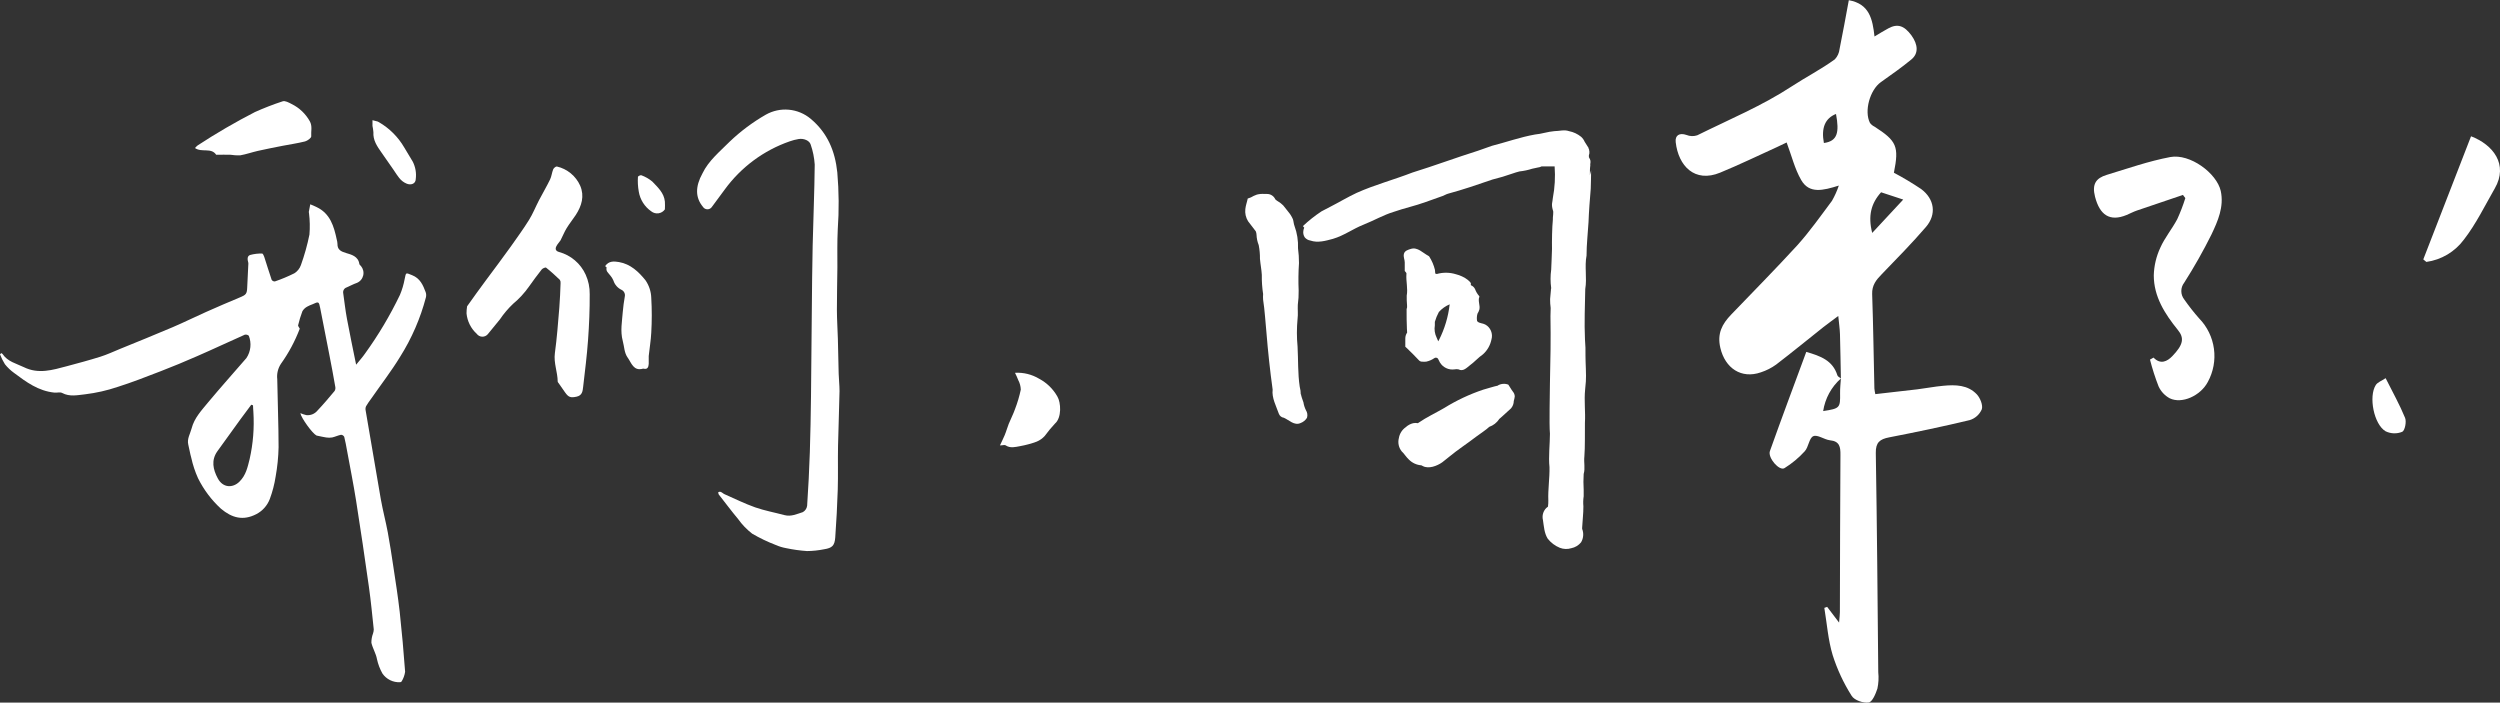
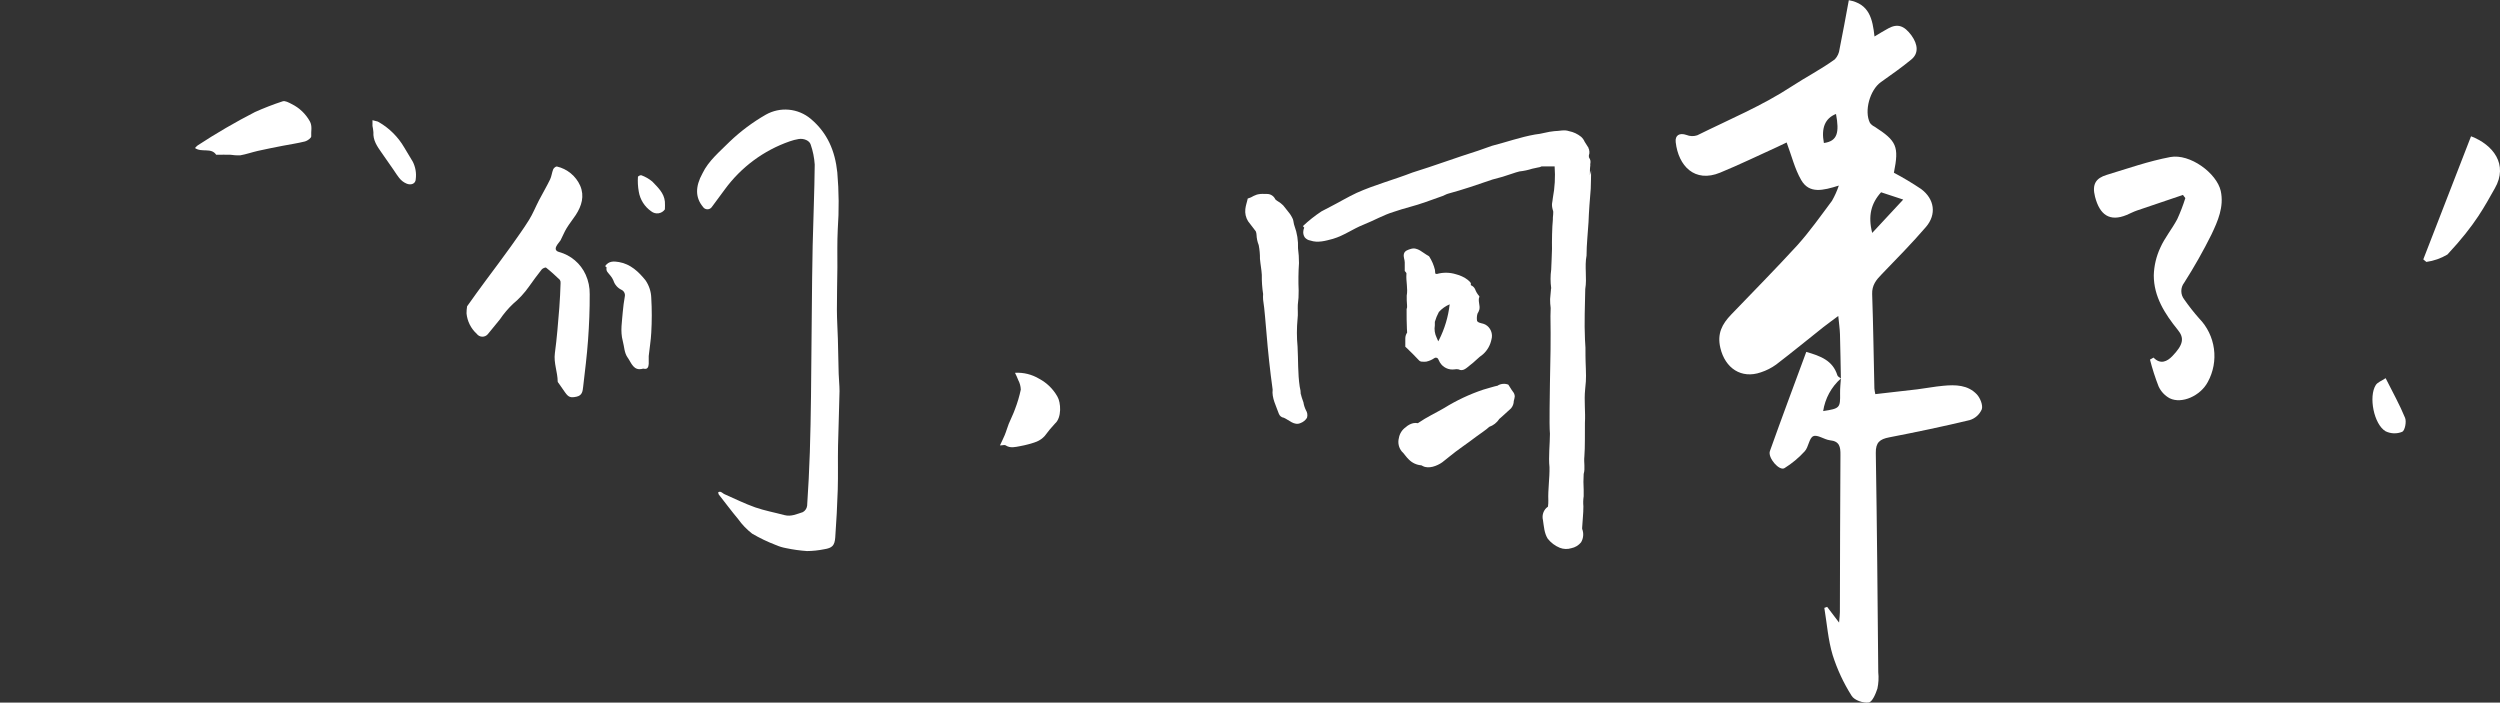
<svg xmlns="http://www.w3.org/2000/svg" width="306" height="86" viewBox="0 0 306 86" fill="none">
  <rect x="0" y="0" width="306" height="86" fill="#333333" stroke="none" />
  <g clip-path="url(#clip0_5232_4405)">
    <path d="M194.425 18.944C194.452 18.88 194.472 18.813 194.485 18.744C194.471 18.813 194.451 18.879 194.425 18.944Z" fill="white" style="fill:white;fill-opacity:1;" />
    <path d="M194.593 19.442L194.529 19.352V19.328C194.511 19.299 194.494 19.269 194.48 19.238C194.475 19.208 194.475 19.178 194.48 19.148C194.477 19.138 194.477 19.128 194.48 19.118C194.472 19.079 194.472 19.038 194.48 18.998C194.507 18.928 194.527 18.854 194.539 18.779C194.551 18.693 194.551 18.606 194.539 18.52C194.532 18.473 194.522 18.426 194.509 18.38V18.326C194.49 18.264 194.465 18.204 194.435 18.146V18.116C194.435 18.076 194.396 18.036 194.371 17.997C194.242 17.772 194.084 17.558 193.96 17.348C193.863 17.118 193.716 16.912 193.53 16.745C193.1 16.395 192.59 16.157 192.047 16.052C191.463 15.843 190.845 16.052 190.247 16.052C189.441 16.117 188.684 16.396 187.873 16.466C186.108 16.78 184.353 17.403 182.617 17.847L180.906 18.45C178.231 19.293 175.566 20.285 172.886 21.117C170.611 22 168.277 22.613 166.052 23.61C164.984 24.108 163.896 24.762 162.833 25.305L161.755 25.868C160.945 26.402 160.182 27.006 159.475 27.673L159.639 27.872C159.584 27.985 159.549 28.107 159.535 28.231C159.507 28.373 159.508 28.518 159.537 28.659C159.566 28.801 159.622 28.935 159.703 29.054C159.877 29.263 160.122 29.401 160.39 29.443C161.295 29.757 162.259 29.477 163.159 29.233C164.524 28.829 165.567 28.027 166.873 27.508C168.178 26.99 169.345 26.307 170.601 25.928C171.892 25.474 173.212 25.2 174.503 24.727L176.436 24.039L176.565 23.994C176.767 23.924 177.02 23.769 177.217 23.715C179.062 23.216 180.896 22.593 182.691 21.97C183.51 21.77 184.319 21.529 185.114 21.247C185.347 21.177 185.747 21.023 185.984 20.983C186.51 20.927 187.029 20.817 187.532 20.654L188.274 20.494C188.363 20.494 188.447 20.459 188.541 20.429L188.684 20.369H189.792H190.286C190.383 21.66 190.31 22.957 190.069 24.228C190.029 24.786 189.851 24.956 190.069 25.724C190.197 25.933 190.039 26.591 190.069 26.9C189.975 27.797 189.945 29.542 189.965 30.48C189.965 30.828 189.876 32.698 189.866 33.007C189.762 33.755 189.762 34.513 189.866 35.26C189.866 35.325 189.841 35.4 189.832 35.45V35.52L189.733 36.611C189.73 36.976 189.753 37.341 189.802 37.703L189.777 38.7C189.827 41.442 189.777 44.129 189.713 46.876C189.713 48.267 189.604 51.766 189.713 53.093C189.713 54.289 189.52 55.954 189.658 57.175C189.688 58.526 189.461 59.907 189.515 61.238C189.521 61.485 189.507 61.732 189.476 61.976C189.476 62.051 189.372 62.076 189.283 62.161C189.087 62.35 188.945 62.588 188.871 62.851C188.796 63.113 188.791 63.391 188.857 63.656C188.976 64.419 189.011 65.251 189.441 65.934C189.831 66.43 190.343 66.814 190.924 67.051C191.372 67.225 191.865 67.243 192.324 67.101C192.793 67.009 193.216 66.755 193.52 66.383C193.668 66.137 193.756 65.86 193.779 65.574C193.803 65.287 193.76 65 193.654 64.733V64.603C193.693 63.726 193.812 62.888 193.807 61.976C193.769 61.564 193.781 61.149 193.842 60.74V59.952C193.802 59.306 193.802 58.659 193.842 58.013C194.049 57.325 193.842 56.577 193.926 55.884C194.02 54.758 193.98 52.893 193.995 51.766C194.074 50.41 193.881 49.035 194.02 47.684L194.109 46.687C194.173 45.974 194.059 44.298 194.064 43.581C194.08 42.895 194.058 42.21 194 41.527C193.906 39.488 194 37.419 194.035 35.385C194.267 34.014 193.931 32.633 194.193 31.287C194.193 29.916 194.356 28.56 194.435 27.189C194.475 25.998 194.603 24.258 194.707 23.091C194.747 22.344 194.732 21.596 194.752 20.848L194.603 21.436C194.603 21.023 194.603 20.609 194.638 20.2C194.638 20.12 194.638 20.045 194.663 19.976C194.663 20.165 194.663 20.36 194.638 20.554C194.638 20.34 194.638 20.13 194.673 19.921C194.695 19.763 194.671 19.602 194.603 19.457C194.603 19.457 194.598 19.442 194.593 19.442ZM194.054 29.881V29.831C194.054 29.84 194.054 29.848 194.054 29.856V29.881Z" fill="white" style="fill:white;fill-opacity:1;" />
    <path d="M194.494 18.68C194.492 18.692 194.492 18.704 194.494 18.716C194.493 18.704 194.493 18.692 194.494 18.68Z" fill="white" style="fill:white;fill-opacity:1;" />
    <path d="M179.645 34.248C179.218 33.929 178.732 33.698 178.216 33.57C177.454 33.332 176.641 33.32 175.872 33.535C175.801 33.534 175.733 33.511 175.674 33.471C175.651 33.322 175.638 33.172 175.635 33.022C175.494 32.449 175.26 31.903 174.943 31.407C174.912 31.362 174.869 31.328 174.819 31.307C174.156 30.963 173.514 30.205 172.688 30.465C172.361 30.569 171.941 30.679 171.842 31.063C171.743 31.447 171.941 31.766 171.941 32.11C171.941 32.454 171.941 32.813 171.941 33.172C172.035 33.316 172.203 33.386 172.144 33.565C172.084 34.438 172.342 35.315 172.183 36.183C172.173 36.58 172.186 36.978 172.223 37.374C172.247 37.531 172.228 37.691 172.169 37.838C172.166 37.869 172.166 37.901 172.169 37.932C172.169 37.932 172.169 37.962 172.169 37.972C172.166 38.019 172.166 38.066 172.169 38.112C172.169 38.775 172.169 39.438 172.203 40.106C172.201 40.131 172.201 40.156 172.203 40.181L172.233 40.709C172.087 40.92 172.01 41.17 172.01 41.427C172.01 41.731 172.01 42.045 172.01 42.339C172.01 42.374 172.01 42.409 172.01 42.439L172.416 42.818L172.094 42.509L172.139 42.549L172.436 42.838L172.465 42.873C172.618 43.017 172.772 43.162 172.915 43.312L173.642 44.064C173.696 44.133 173.767 44.188 173.847 44.224C173.927 44.26 174.015 44.275 174.102 44.269H174.146C174.258 44.284 174.371 44.284 174.483 44.269H174.552C174.906 44.197 175.242 44.055 175.541 43.85C175.608 43.796 175.693 43.77 175.779 43.778C175.864 43.785 175.944 43.825 176.001 43.89C176.1 44.029 176.144 44.209 176.238 44.353C176.42 44.659 176.688 44.903 177.007 45.055C177.327 45.208 177.683 45.262 178.033 45.211C178.196 45.176 178.365 45.176 178.528 45.211C179.076 45.51 179.517 45.026 179.917 44.712C180.486 44.299 180.946 43.76 181.519 43.366C182.049 42.892 182.411 42.257 182.553 41.557C182.655 41.21 182.635 40.838 182.497 40.504C182.36 40.17 182.112 39.894 181.796 39.722C181.475 39.548 181.089 39.588 180.842 39.353C180.817 39.331 180.8 39.301 180.792 39.269C180.743 38.974 180.762 38.672 180.847 38.386C180.947 38.232 181.023 38.064 181.074 37.888C181.198 37.389 180.866 36.816 181.074 36.337C181.074 36.258 181.074 36.252 181.044 36.227C180.828 35.985 180.66 35.702 180.55 35.395C180.451 35.179 180.274 35.01 180.055 34.921C180.055 34.921 180.021 34.877 180.016 34.852C180.14 34.612 179.793 34.398 179.645 34.248ZM176.139 41.602L176.04 41.776L175.842 41.317C175.615 40.855 175.538 40.331 175.625 39.822C175.615 39.679 175.615 39.536 175.625 39.393C175.746 38.974 175.911 38.569 176.119 38.187C176.485 37.779 176.936 37.459 177.44 37.249C177.268 38.767 176.828 40.241 176.139 41.602Z" fill="white" style="fill:white;fill-opacity:1;" />
    <path d="M159.539 49.239C159.485 49.055 159.406 48.88 159.347 48.696C159.287 48.511 159.233 48.322 159.188 48.132C159.181 48.078 159.181 48.022 159.188 47.968C159.279 48.4 159.4 48.824 159.549 49.239C159.393 48.804 159.271 48.357 159.183 47.903C159.186 47.877 159.186 47.85 159.183 47.823C159.154 47.664 159.119 47.504 159.085 47.325C158.842 45.715 158.911 44.054 158.822 42.429C158.714 41.297 158.714 40.157 158.822 39.024C158.897 38.466 158.822 37.878 158.852 37.309C158.931 36.735 158.966 36.155 158.956 35.575C158.907 34.45 158.92 33.323 158.996 32.2C158.997 31.596 158.958 30.993 158.877 30.395C158.915 29.463 158.769 28.532 158.447 27.658C158.338 27.374 158.343 27.11 158.254 26.835C158.11 26.505 157.918 26.198 157.685 25.923L157.067 25.145C156.637 24.712 156.34 24.647 156.103 24.408C156.014 24.204 155.867 24.031 155.68 23.912C155.493 23.793 155.275 23.733 155.055 23.74H154.773C154.459 23.713 154.143 23.74 153.838 23.82C153.584 23.91 153.338 24.025 153.106 24.163L152.721 24.303C152.641 24.722 152.483 25.101 152.429 25.584C152.368 26.107 152.487 26.635 152.765 27.08L153.111 27.533L153.69 28.291L153.714 28.326C153.765 28.458 153.794 28.598 153.799 28.74C153.815 29.173 153.906 29.599 154.066 30.001C154.175 30.556 154.226 31.121 154.219 31.686C154.278 32.364 154.412 33.007 154.446 33.645C154.434 34.431 154.487 35.217 154.605 35.993C154.587 36.224 154.587 36.456 154.605 36.686C154.812 38.017 154.877 39.343 155.01 40.675C155.198 43.008 155.45 45.366 155.772 47.689C155.643 48.686 156.207 49.713 156.528 50.635C156.575 50.767 156.658 50.884 156.767 50.972C156.876 51.06 157.008 51.116 157.146 51.133C157.784 51.413 158.422 52.13 159.188 51.782C159.505 51.665 159.776 51.448 159.96 51.163C159.971 51.136 159.981 51.107 159.989 51.079C160.026 50.934 160.033 50.783 160.009 50.635C159.985 50.488 159.931 50.347 159.851 50.221C159.697 49.912 159.592 49.581 159.539 49.239Z" fill="white" style="fill:white;fill-opacity:1;" />
    <path d="M184.62 47.081C184.408 46.998 184.18 46.965 183.954 46.985C183.727 47.005 183.509 47.077 183.314 47.195C183.28 47.195 183.359 47.16 183.359 47.195C182.8 47.31 182.123 47.539 181.549 47.694C179.878 48.254 178.277 49.007 176.777 49.937C175.729 50.55 174.616 51.059 173.608 51.757L173.548 51.797C173.36 51.76 173.167 51.76 172.98 51.797C172.634 51.881 172.316 52.052 172.055 52.295C171.834 52.45 171.646 52.648 171.502 52.877C171.359 53.107 171.263 53.363 171.219 53.631C171.147 53.911 171.141 54.204 171.203 54.487C171.265 54.769 171.393 55.033 171.575 55.256C171.63 55.301 171.694 55.386 171.753 55.436C171.916 55.6 172.109 55.934 172.455 56.258C172.864 56.668 173.404 56.915 173.978 56.956L174.142 57.041C174.844 57.43 175.897 57.041 176.535 56.582C176.812 56.388 177.133 56.084 177.405 55.889C178.424 55.042 179.625 54.269 180.679 53.452C181.074 53.153 181.974 52.564 182.286 52.245C182.781 52.073 183.206 51.742 183.497 51.303C183.468 51.303 183.468 51.303 183.576 51.228L183.962 50.884C184.12 50.75 184.817 50.102 184.951 49.982C185.164 49.732 185.283 49.414 185.287 49.085C185.34 48.905 185.38 48.722 185.406 48.536C185.404 48.318 185.325 48.108 185.183 47.943C184.981 47.689 184.817 47.36 184.62 47.081Z" fill="white" style="fill:white;fill-opacity:1;" />
    <path d="M237.846 47.22C236.787 47.315 235.739 47.524 234.681 47.654C232.985 47.858 231.289 48.042 229.538 48.242C229.487 48.013 229.449 47.782 229.425 47.549C229.336 43.7 229.286 39.852 229.153 36.003C229.113 34.911 229.647 34.253 230.339 33.55C232.169 31.651 234.023 29.777 235.739 27.778C237.059 26.237 236.787 24.358 235.146 23.136C234.07 22.414 232.958 21.748 231.813 21.142C232.456 17.927 232.169 17.254 229.435 15.499C229.216 15.394 229.025 15.237 228.881 15.04C228.149 13.595 228.881 11.007 230.216 10.055C231.551 9.103 232.767 8.26 233.964 7.268C234.839 6.541 234.775 5.469 233.964 4.337C233.069 3.121 232.253 2.866 231.136 3.47C230.611 3.754 230.102 4.063 229.439 4.467C229.202 2.348 228.831 0.479 226.295 0.025C225.919 2.044 225.568 4.013 225.162 6.007C225.111 6.476 224.909 6.915 224.589 7.258C222.907 8.485 221.038 9.437 219.298 10.579C215.688 12.947 211.633 14.632 207.742 16.561C207.309 16.705 206.839 16.689 206.416 16.516C205.581 16.227 205.007 16.546 205.106 17.398C205.432 20.305 207.425 22.419 210.545 21.132C212.894 20.165 215.189 19.053 217.503 18.002C217.963 17.792 218.413 17.568 218.685 17.438C219.303 19.083 219.673 20.659 220.46 22.025C221.449 23.755 223.14 23.321 225.073 22.713C224.854 23.362 224.573 23.988 224.233 24.582C222.853 26.432 221.513 28.331 219.975 30.041C217.349 32.902 214.605 35.689 211.895 38.506C210.783 39.662 210.16 40.834 210.57 42.579C211.154 45.071 213.141 46.412 215.54 45.57C216.202 45.354 216.828 45.036 217.394 44.628C219.347 43.132 221.251 41.572 223.179 40.041C223.708 39.623 224.267 39.229 225.004 38.675C225.093 39.598 225.192 40.246 225.212 40.889C225.266 42.698 225.286 44.513 225.325 46.323C225.177 46.198 224.945 46.098 224.895 45.939C224.327 44.114 222.828 43.576 221.088 43.072C219.58 47.155 218.076 51.173 216.637 55.211C216.346 56.019 217.799 57.704 218.427 57.295C219.341 56.727 220.173 56.034 220.9 55.236C221.37 54.738 221.429 53.621 221.943 53.392C222.457 53.162 223.278 53.805 223.985 53.89C225.167 54.005 225.281 54.698 225.271 55.68C225.226 62.096 225.222 68.517 225.202 74.933C225.202 75.242 225.157 75.546 225.103 76.204L223.644 74.28L223.298 74.404C223.619 76.334 223.758 78.323 224.317 80.182C224.875 81.938 225.656 83.614 226.641 85.167C226.967 85.706 228.06 86.085 228.727 85.985C229.168 85.925 229.588 84.923 229.796 84.275C229.935 83.62 229.97 82.947 229.899 82.281C229.815 73.338 229.746 64.394 229.598 55.451C229.573 54.149 230.092 53.751 231.244 53.531C234.538 52.893 237.826 52.205 241.089 51.422C241.417 51.323 241.72 51.153 241.976 50.924C242.232 50.695 242.436 50.413 242.573 50.096C242.731 49.598 242.38 48.725 241.975 48.282C240.877 47.105 239.359 47.075 237.846 47.22ZM223.244 17.503C222.897 15.668 223.387 14.477 224.727 13.949C225.152 16.222 224.905 17.279 223.244 17.503ZM223.155 50.316C223.391 48.771 224.16 47.359 225.325 46.328C225.286 46.931 225.217 47.534 225.227 48.137C225.256 49.927 225.202 50.002 223.155 50.316ZM230.245 23.535L232.955 24.427L229.158 28.51C228.624 26.422 229.024 24.891 230.245 23.535Z" fill="white" style="fill:white;fill-opacity:1;" />
    <path d="M270.679 28.71C271.465 27.055 272.237 25.315 271.821 23.376C271.327 21.192 268.053 18.774 265.64 19.223C263.005 19.721 260.438 20.624 257.857 21.407C256.557 21.805 256.033 22.523 256.433 24.084C257.007 26.312 258.233 27.169 260.3 26.312C260.715 26.137 261.116 25.923 261.546 25.773C263.425 25.125 265.309 24.497 267.193 23.859L267.485 24.248C267.21 25.128 266.88 25.988 266.496 26.825C265.858 28.027 264.963 29.099 264.424 30.315C263.927 31.377 263.654 32.531 263.623 33.705C263.623 36.307 264.973 38.411 266.56 40.375C267.386 41.372 267.247 42.195 265.878 43.606C265.275 44.224 264.459 44.667 263.593 43.77L263.158 44.014C263.441 45.129 263.793 46.224 264.211 47.295C264.496 47.916 264.973 48.427 265.571 48.75C267.055 49.478 269.339 48.451 270.234 46.756C270.913 45.519 271.177 44.093 270.987 42.692C270.797 41.29 270.164 39.988 269.181 38.979C268.525 38.239 267.912 37.46 267.346 36.646C267.118 36.355 266.993 35.995 266.993 35.624C266.993 35.253 267.118 34.893 267.346 34.602C268.56 32.699 269.672 30.732 270.679 28.71Z" fill="white" style="fill:white;fill-opacity:1;" />
-     <path d="M302.455 16.68L296.61 31.751C296.733 31.855 296.857 31.96 296.986 32.06C297.896 31.933 298.773 31.625 299.564 31.154C300.355 30.682 301.045 30.056 301.594 29.313C303.078 27.394 304.156 25.16 305.372 23.042C307.038 20.13 305.164 17.717 302.455 16.68Z" fill="white" style="fill:white;fill-opacity:1;" />
+     <path d="M302.455 16.68L296.61 31.751C296.733 31.855 296.857 31.96 296.986 32.06C297.896 31.933 298.773 31.625 299.564 31.154C303.078 27.394 304.156 25.16 305.372 23.042C307.038 20.13 305.164 17.717 302.455 16.68Z" fill="white" style="fill:white;fill-opacity:1;" />
    <path d="M292.001 46.288C291.507 46.622 291.012 46.786 290.795 47.13C289.895 48.536 290.562 51.946 291.996 52.789C292.313 52.942 292.657 53.027 293.008 53.038C293.359 53.049 293.708 52.986 294.034 52.853C294.36 52.699 294.577 51.617 294.38 51.143C293.722 49.538 292.871 48.018 292.001 46.288Z" fill="white" style="fill:white;fill-opacity:1;" />
-     <path d="M50.437 33.68C49.646 33.376 49.71 33.291 49.532 34.149C49.41 34.816 49.216 35.468 48.954 36.093C47.743 38.615 46.31 41.023 44.672 43.287C44.375 43.72 44.019 44.109 43.589 44.638C43.188 42.644 42.802 40.834 42.466 39.014C42.273 37.982 42.16 36.935 42.011 35.899C41.98 35.748 42.005 35.592 42.081 35.459C42.158 35.326 42.281 35.227 42.426 35.181C42.847 35.001 43.252 34.772 43.682 34.627C43.873 34.549 44.043 34.426 44.177 34.268C44.312 34.11 44.407 33.923 44.455 33.721C44.504 33.519 44.504 33.308 44.455 33.106C44.407 32.904 44.311 32.716 44.177 32.559C44.103 32.479 43.999 32.399 43.984 32.309C43.851 31.367 42.995 31.158 42.357 30.968C41.719 30.779 41.289 30.564 41.304 29.832C41.295 29.663 41.267 29.495 41.22 29.333C40.874 27.708 40.429 26.142 38.748 25.345C38.495 25.22 38.253 25.116 37.976 25.006C37.917 25.32 37.853 25.629 37.798 25.943C37.798 25.993 37.823 26.048 37.823 26.103C37.93 26.966 37.948 27.838 37.877 28.705C37.62 29.979 37.27 31.232 36.829 32.454C36.682 32.868 36.399 33.22 36.028 33.451C35.256 33.836 34.46 34.169 33.645 34.448C33.569 34.452 33.493 34.437 33.425 34.404C33.357 34.371 33.298 34.321 33.254 34.258C32.932 33.326 32.651 32.379 32.344 31.442C32.295 31.287 32.171 31.033 32.092 31.033C31.591 31.019 31.091 31.079 30.608 31.212C30.218 31.352 30.292 31.791 30.391 32.155C30.405 32.242 30.405 32.331 30.391 32.419C30.346 33.346 30.292 34.268 30.257 35.196C30.228 35.958 30.104 36.098 29.397 36.387C28.003 36.965 26.608 37.569 25.228 38.182C23.849 38.795 22.509 39.463 21.129 40.051C18.998 40.959 16.852 41.826 14.701 42.703C13.9 43.032 13.114 43.401 12.293 43.66C10.928 44.089 9.548 44.458 8.169 44.827C6.433 45.286 4.707 45.824 2.922 44.942C1.993 44.493 0.944 44.274 0.312 43.331C0.282 43.282 0.208 43.257 0.153 43.222L0 43.371C0.161 43.794 0.363 44.2 0.603 44.583C0.926 44.986 1.302 45.344 1.721 45.645C3.204 46.756 4.688 47.858 6.666 48.057C6.982 48.087 7.353 47.963 7.605 48.097C8.53 48.596 9.514 48.357 10.424 48.262C11.769 48.098 13.094 47.797 14.38 47.365C16.165 46.801 17.915 46.113 19.661 45.44C21.164 44.859 22.647 44.245 24.111 43.601C26.089 42.743 28.007 41.831 29.961 40.968C30.047 40.948 30.138 40.949 30.224 40.971C30.31 40.994 30.39 41.037 30.455 41.098C30.629 41.542 30.693 42.023 30.642 42.498C30.592 42.973 30.427 43.428 30.163 43.825C28.606 45.625 27.018 47.4 25.495 49.224C24.68 50.221 23.785 51.148 23.453 52.44C23.28 53.098 22.87 53.711 23.048 54.434C23.181 54.967 23.26 55.515 23.414 56.044C23.602 56.902 23.878 57.737 24.239 58.536C24.936 59.942 25.885 61.204 27.038 62.26C28.403 63.412 29.768 63.756 31.36 62.938C32.126 62.547 32.719 61.882 33.026 61.074C33.356 60.185 33.594 59.265 33.739 58.327C33.952 57.142 34.073 55.942 34.099 54.738C34.099 51.961 33.976 49.184 33.936 46.407C33.861 45.745 34.023 45.077 34.391 44.523C35.338 43.198 36.111 41.755 36.691 40.231C36.587 40.026 36.463 39.902 36.488 39.817C36.626 39.229 36.803 38.651 37.017 38.087C37.162 37.848 37.369 37.653 37.615 37.524C37.817 37.414 38.027 37.32 38.243 37.245C39.005 36.886 39.034 36.901 39.193 37.708C39.554 39.578 39.924 41.447 40.29 43.312C40.547 44.658 40.815 46.004 41.042 47.36C41.076 47.531 41.044 47.709 40.953 47.858C40.271 48.671 39.588 49.488 38.856 50.256C38.691 50.457 38.479 50.612 38.239 50.709C37.999 50.806 37.738 50.84 37.482 50.809C37.236 50.748 36.994 50.668 36.76 50.57C36.878 51.178 38.243 53.063 38.738 53.307C38.788 53.323 38.839 53.335 38.891 53.342C39.237 53.412 39.573 53.496 39.919 53.546C40.162 53.586 40.409 53.586 40.651 53.546C41.022 53.467 41.373 53.287 41.744 53.217C41.826 53.221 41.905 53.247 41.973 53.291C42.042 53.336 42.097 53.398 42.135 53.471C42.278 54.03 42.377 54.603 42.481 55.171C42.852 57.205 43.262 59.234 43.584 61.273C44.142 64.793 44.657 68.317 45.156 71.842C45.398 73.572 45.566 75.307 45.749 77.047C45.743 77.216 45.712 77.385 45.656 77.545C45.521 77.907 45.454 78.29 45.458 78.677C45.616 79.365 46.021 79.993 46.14 80.671C46.273 81.29 46.498 81.885 46.808 82.436C47.049 82.786 47.375 83.068 47.755 83.254C48.135 83.441 48.556 83.526 48.978 83.502C49.043 83.502 49.137 83.453 49.161 83.403C49.381 83.044 49.526 82.643 49.587 82.226C49.409 79.78 49.188 77.336 48.924 74.893C48.716 73.053 48.429 71.224 48.153 69.409C47.94 67.998 47.732 66.588 47.47 65.187C47.208 63.786 46.857 62.485 46.615 61.119C45.987 57.489 45.364 53.84 44.751 50.216C44.716 50.048 44.737 49.873 44.81 49.718C45.002 49.397 45.212 49.087 45.438 48.79C46.625 47.08 47.91 45.42 48.983 43.656C50.396 41.411 51.459 38.962 52.133 36.392C52.183 36.184 52.173 35.966 52.103 35.764C51.777 34.897 51.426 34.069 50.437 33.68ZM30.554 56.198C30.302 57.195 30.109 58.163 29.308 58.955C28.507 59.748 27.29 59.748 26.653 58.546C26.079 57.47 25.822 56.338 26.608 55.231C27.533 53.93 28.467 52.644 29.407 51.353C29.847 50.745 30.307 50.146 30.757 49.538L30.969 49.613C30.969 49.882 31.004 50.156 31.014 50.425C31.136 52.362 30.981 54.306 30.554 56.198Z" fill="white" style="fill:white;fill-opacity:1;" />
    <path d="M102.556 41.477C102.521 40.306 102.442 39.134 102.437 37.958C102.437 36.213 102.476 34.468 102.496 32.728C102.496 31.178 102.466 29.627 102.541 28.082C102.706 25.758 102.687 23.424 102.486 21.102C102.209 18.48 101.29 16.267 99.218 14.532C98.46 13.903 97.532 13.518 96.555 13.429C95.577 13.34 94.596 13.551 93.739 14.034C92.141 14.949 90.659 16.056 89.323 17.329C88.087 18.565 86.717 19.692 85.99 21.207C85.076 22.852 85.11 24.198 86.035 25.31C86.094 25.405 86.176 25.483 86.273 25.537C86.371 25.591 86.48 25.619 86.591 25.619C86.702 25.619 86.812 25.591 86.909 25.537C87.006 25.483 87.088 25.405 87.147 25.31C87.677 24.607 88.201 23.894 88.72 23.181C90.716 20.453 93.487 18.402 96.666 17.299C97.017 17.174 97.377 17.08 97.744 17.02C98.382 16.91 99.084 17.204 99.228 17.698C99.502 18.487 99.668 19.311 99.722 20.145C99.692 23.451 99.544 26.761 99.47 30.066C99.411 32.723 99.391 35.375 99.366 38.042C99.332 41.532 99.312 45.022 99.267 48.511C99.237 50.794 99.198 53.073 99.124 55.351C99.051 57.535 98.941 59.718 98.793 61.902C98.772 62.064 98.714 62.22 98.623 62.356C98.532 62.492 98.41 62.604 98.268 62.684C97.541 62.914 96.82 63.267 96.013 63.048C94.817 62.729 93.596 62.505 92.433 62.101C91.153 61.647 89.927 61.039 88.685 60.491C88.522 60.421 88.394 60.281 88.235 60.217C88.077 60.152 88.018 60.217 87.909 60.246C87.913 60.341 87.935 60.434 87.973 60.521C88.76 61.518 89.531 62.56 90.352 63.542C90.832 64.213 91.407 64.811 92.058 65.316C92.984 65.859 93.954 66.324 94.955 66.707C95.358 66.884 95.779 67.013 96.211 67.091C97.056 67.27 97.912 67.39 98.773 67.45C99.475 67.444 100.176 67.37 100.864 67.231C101.853 67.076 102.16 66.792 102.234 65.785C102.376 63.834 102.478 61.883 102.541 59.932C102.595 58.158 102.541 56.378 102.575 54.598C102.62 52.355 102.719 50.111 102.758 47.868C102.758 47.16 102.674 46.447 102.654 45.739C102.62 44.284 102.6 42.873 102.556 41.477Z" fill="white" style="fill:white;fill-opacity:1;" />
    <path d="M68.426 30.844C67.991 30.724 67.932 30.445 68.115 30.111C68.239 29.861 68.456 29.662 68.609 29.418C68.871 28.919 69.074 28.386 69.361 27.922C69.702 27.359 70.123 26.855 70.478 26.307C71.195 25.2 71.561 24.004 71.017 22.733C70.755 22.145 70.36 21.626 69.865 21.218C69.37 20.81 68.788 20.523 68.164 20.38C68.051 20.35 67.779 20.559 67.714 20.719C67.551 21.117 67.517 21.576 67.329 21.965C66.913 22.827 66.419 23.655 65.979 24.502C65.539 25.35 65.227 26.157 64.752 26.92C64.065 28.037 63.269 29.104 62.527 30.171C61.538 31.566 60.485 32.937 59.466 34.323C58.73 35.32 57.983 36.342 57.172 37.494C57.126 37.781 57.103 38.071 57.103 38.361C57.195 39.32 57.639 40.209 58.349 40.854C58.426 40.96 58.525 41.047 58.64 41.109C58.755 41.171 58.883 41.206 59.013 41.211C59.144 41.217 59.273 41.192 59.393 41.14C59.512 41.087 59.619 41.008 59.704 40.909C60.198 40.316 60.693 39.697 61.187 39.094C61.655 38.402 62.195 37.764 62.799 37.19C63.541 36.575 64.198 35.862 64.752 35.071C65.247 34.368 65.771 33.66 66.31 32.977C66.419 32.843 66.765 32.698 66.844 32.763C67.433 33.227 67.986 33.735 68.53 34.258C68.603 34.379 68.633 34.522 68.614 34.662C68.575 35.659 68.545 36.656 68.461 37.653C68.308 39.513 68.169 41.377 67.917 43.222C67.754 44.433 68.253 45.535 68.263 46.712C68.263 46.771 68.332 46.836 68.372 46.891C68.634 47.27 68.896 47.654 69.163 48.028C69.593 48.636 69.846 48.706 70.563 48.556C71.28 48.407 71.319 47.858 71.379 47.335C71.601 45.435 71.838 43.536 71.977 41.627C72.115 39.717 72.189 37.873 72.18 35.998C72.192 35.177 72.024 34.363 71.685 33.615C71.378 32.94 70.926 32.342 70.363 31.863C69.8 31.383 69.138 31.035 68.426 30.844Z" fill="white" style="fill:white;fill-opacity:1;" />
    <path d="M26.46 18.944C27.103 18.944 27.666 18.919 28.225 18.944C28.614 19.006 29.008 19.029 29.402 19.014C30.139 18.884 30.851 18.63 31.578 18.465C32.567 18.241 33.585 18.046 34.589 17.847C35.509 17.668 36.438 17.538 37.343 17.309C37.64 17.229 38.11 16.88 38.095 16.685C38.05 16.077 38.258 15.454 37.922 14.846C37.411 13.929 36.635 13.191 35.697 12.732C35.355 12.553 34.881 12.293 34.594 12.403C33.443 12.78 32.312 13.218 31.207 13.714C28.801 14.951 26.46 16.314 24.195 17.797C24.074 17.892 23.965 18.001 23.869 18.121C24.689 18.704 25.861 18.026 26.46 18.944Z" fill="white" style="fill:white;fill-opacity:1;" />
    <path d="M79.013 34.313C78.177 33.271 77.179 32.319 75.764 32.075C75.171 31.98 74.523 31.905 74.068 32.574C74.142 32.643 74.256 32.713 74.246 32.753C74.133 33.207 74.489 33.426 74.696 33.715C74.86 33.903 74.992 34.117 75.087 34.348C75.165 34.595 75.294 34.822 75.464 35.016C75.634 35.21 75.843 35.366 76.076 35.475C76.228 35.548 76.35 35.672 76.422 35.825C76.495 35.979 76.512 36.153 76.472 36.317C76.373 36.931 76.274 37.549 76.229 38.167C76.145 39.353 75.898 40.515 76.229 41.746C76.417 42.429 76.397 43.187 76.838 43.79C77.278 44.393 77.535 45.47 78.712 45.121C78.73 45.119 78.748 45.119 78.766 45.121C79.26 45.256 79.379 44.927 79.404 44.533C79.404 44.214 79.404 43.895 79.404 43.576C79.498 42.624 79.671 41.672 79.715 40.714C79.797 39.298 79.797 37.878 79.715 36.462C79.692 35.692 79.448 34.946 79.013 34.313Z" fill="white" style="fill:white;fill-opacity:1;" />
    <path d="M127.2 46.362C126.306 45.825 125.273 45.57 124.234 45.63C124.383 45.922 124.516 46.221 124.634 46.527C124.826 46.885 124.932 47.282 124.946 47.689C124.773 48.502 124.537 49.301 124.238 50.077C124.021 50.695 123.714 51.278 123.467 51.886C123.289 52.34 123.165 52.813 122.973 53.267C122.78 53.721 122.612 54.05 122.394 54.518C122.73 54.518 122.968 54.419 123.101 54.518C123.68 54.892 124.278 54.713 124.857 54.608C125.55 54.484 126.232 54.299 126.894 54.055C127.272 53.898 127.61 53.658 127.883 53.352C128.266 52.829 128.678 52.33 129.119 51.856C129.979 51.128 129.861 49.254 129.421 48.531C128.901 47.609 128.131 46.857 127.2 46.362Z" fill="white" style="fill:white;fill-opacity:1;" />
    <path d="M45.705 16.177C45.641 17.174 46.165 17.912 46.694 18.67C47.223 19.427 47.683 20.081 48.177 20.798C48.672 21.516 48.978 22.154 49.785 22.483C50.324 22.698 50.872 22.483 50.887 21.93C50.985 21.195 50.858 20.447 50.521 19.786C50.17 19.213 49.824 18.635 49.483 18.056C48.734 16.769 47.666 15.7 46.383 14.956C46.336 14.921 46.284 14.894 46.229 14.876C46.022 14.816 45.804 14.766 45.591 14.711C45.591 14.941 45.591 15.175 45.591 15.409C45.645 15.663 45.683 15.919 45.705 16.177Z" fill="white" style="fill:white;fill-opacity:1;" />
    <path d="M79.834 22.214C79.435 21.885 78.984 21.627 78.499 21.451C78.4 21.407 78.084 21.571 78.084 21.641C78.044 22.241 78.078 22.844 78.183 23.436C78.261 23.925 78.437 24.393 78.701 24.811C78.964 25.229 79.309 25.589 79.715 25.868C79.839 25.967 79.981 26.039 80.133 26.08C80.285 26.121 80.444 26.131 80.6 26.109C80.755 26.087 80.905 26.032 81.04 25.95C81.174 25.867 81.29 25.758 81.382 25.629C81.4 25.31 81.4 24.991 81.382 24.672C81.273 23.605 80.516 22.932 79.834 22.214Z" fill="white" style="fill:white;fill-opacity:1;" />
  </g>
  <defs>
    <clipPath id="clip0_5232_4405">
      <rect width="306" height="86" fill="black" style="fill:black;fill-opacity:1;" />
    </clipPath>
  </defs>
</svg>